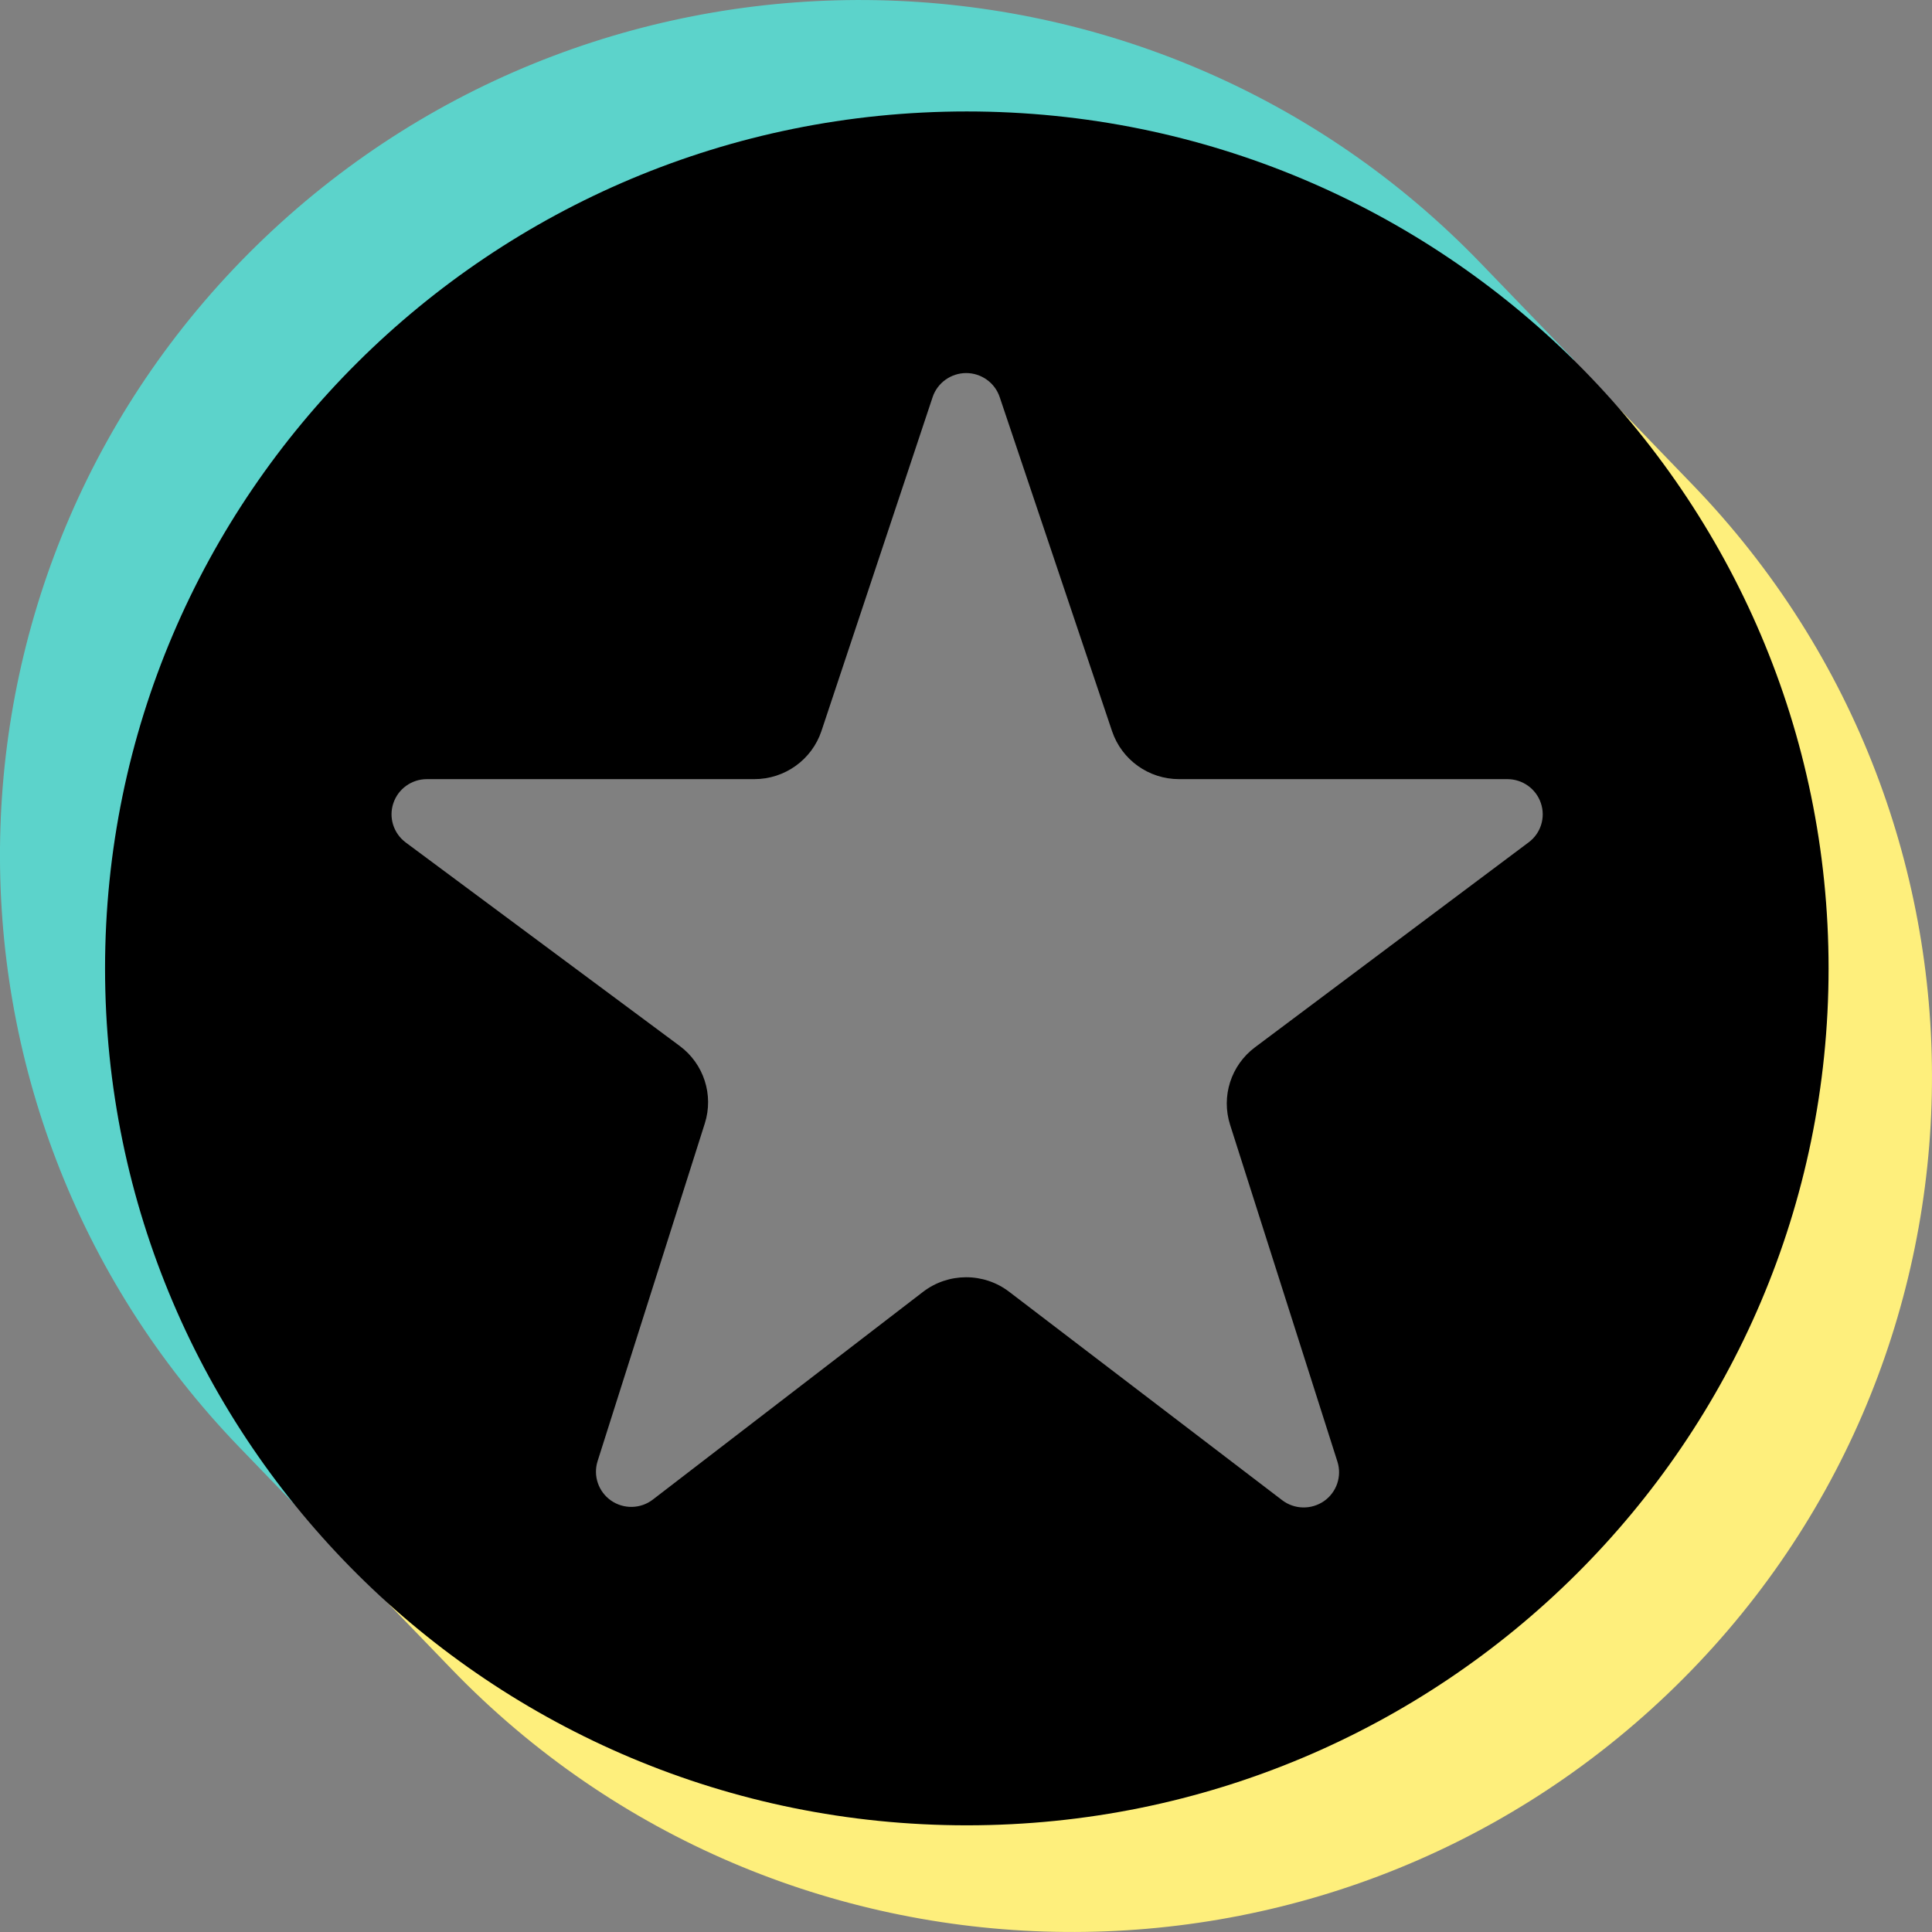
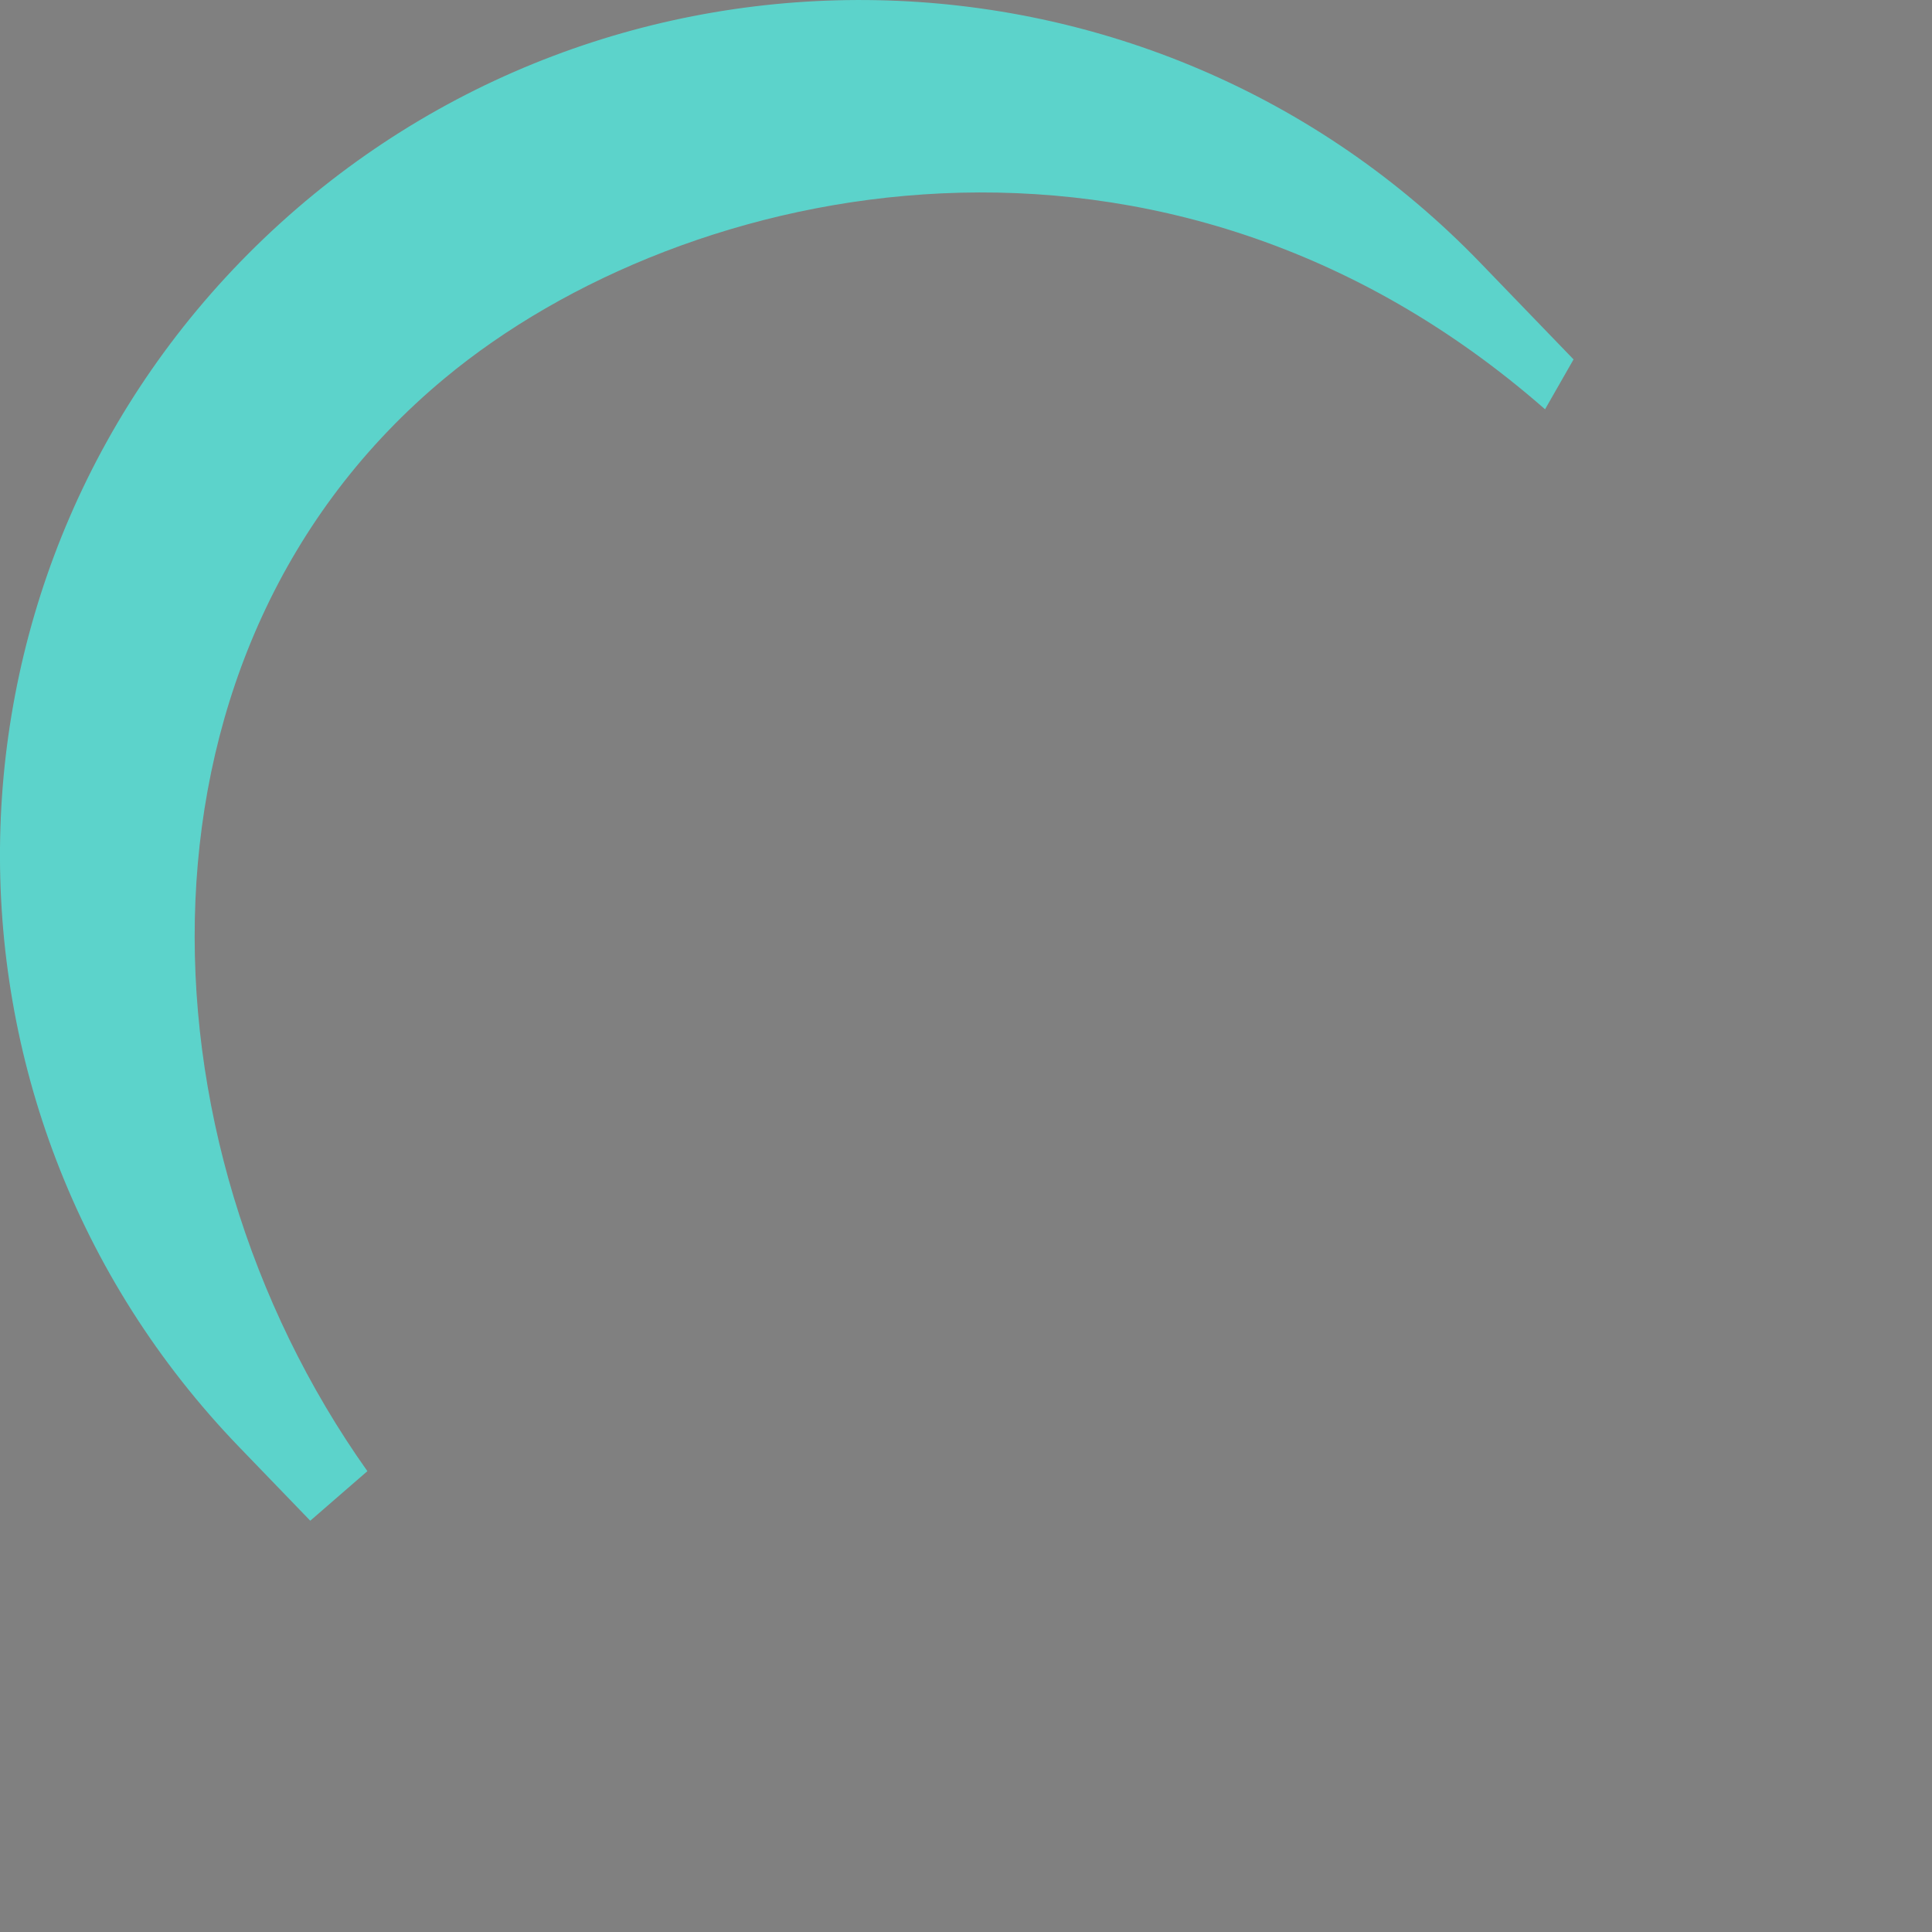
<svg xmlns="http://www.w3.org/2000/svg" width="32" height="32" viewBox="0 0 32 32" fill="none">
  <rect x="0" y="0" width="32" height="32" fill="#808080" stroke="none" />
-   <path fill-rule="evenodd" clip-rule="evenodd" d="M26.131 6.055L24.719 6.759C27.471 8.969 28.816 11.823 29.066 15.277C28.857 21.943 25.694 26.228 20.261 28.065C13.983 29.946 10.005 28.424 6.156 24.524L5.914 26.024L7.479 27.645C12.922 33.286 21.948 33.471 27.62 28.058C33.293 22.645 33.48 13.671 28.036 8.03L26.131 6.055V6.055Z" fill="#FEEF7C" />
  <path fill-rule="evenodd" clip-rule="evenodd" d="M5.139 25.188L6.085 24.367C2.156 18.83 1.991 10.724 7.369 6.262C11.354 2.954 19.264 1.239 25.591 6.779L26.063 5.953L24.521 4.355C19.078 -1.286 10.053 -1.471 4.379 3.942C-1.294 9.355 -1.48 18.329 3.964 23.97L5.139 25.188V25.188Z" fill="#5CD3CB" />
-   <path d="M1.74 16.04C1.74 23.878 8.13 30.233 16.013 30.233C23.896 30.233 30.287 23.878 30.287 16.04C30.287 8.201 23.896 1.846 16.013 1.846C8.13 1.846 1.74 8.201 1.74 16.04V16.04ZM11.674 18.607C11.824 18.135 11.657 17.62 11.258 17.324C10.202 16.54 8.119 14.993 6.72 13.954C6.518 13.803 6.435 13.542 6.515 13.304C6.594 13.066 6.818 12.905 7.07 12.905H12.494C12.999 12.905 13.447 12.583 13.606 12.107C14.034 10.823 14.883 8.27 15.447 6.578C15.526 6.341 15.75 6.18 16.002 6.179C16.254 6.179 16.478 6.339 16.558 6.577C17.127 8.27 17.987 10.827 18.419 12.11C18.579 12.585 19.026 12.905 19.529 12.905C20.812 12.905 23.284 12.905 24.967 12.905C25.219 12.905 25.442 13.065 25.522 13.303C25.602 13.54 25.521 13.802 25.319 13.952C23.924 14.997 21.84 16.558 20.786 17.347C20.389 17.644 20.224 18.158 20.374 18.629C20.782 19.909 21.599 22.476 22.152 24.21C22.229 24.452 22.139 24.717 21.93 24.863C21.72 25.008 21.44 25.003 21.237 24.848C19.836 23.778 17.788 22.215 16.715 21.396C16.294 21.074 15.707 21.075 15.286 21.399C14.224 22.215 12.204 23.768 10.814 24.837C10.612 24.993 10.331 25 10.121 24.854C9.912 24.708 9.821 24.444 9.898 24.201C10.45 22.462 11.267 19.891 11.674 18.607V18.607Z" fill="black" />
</svg>